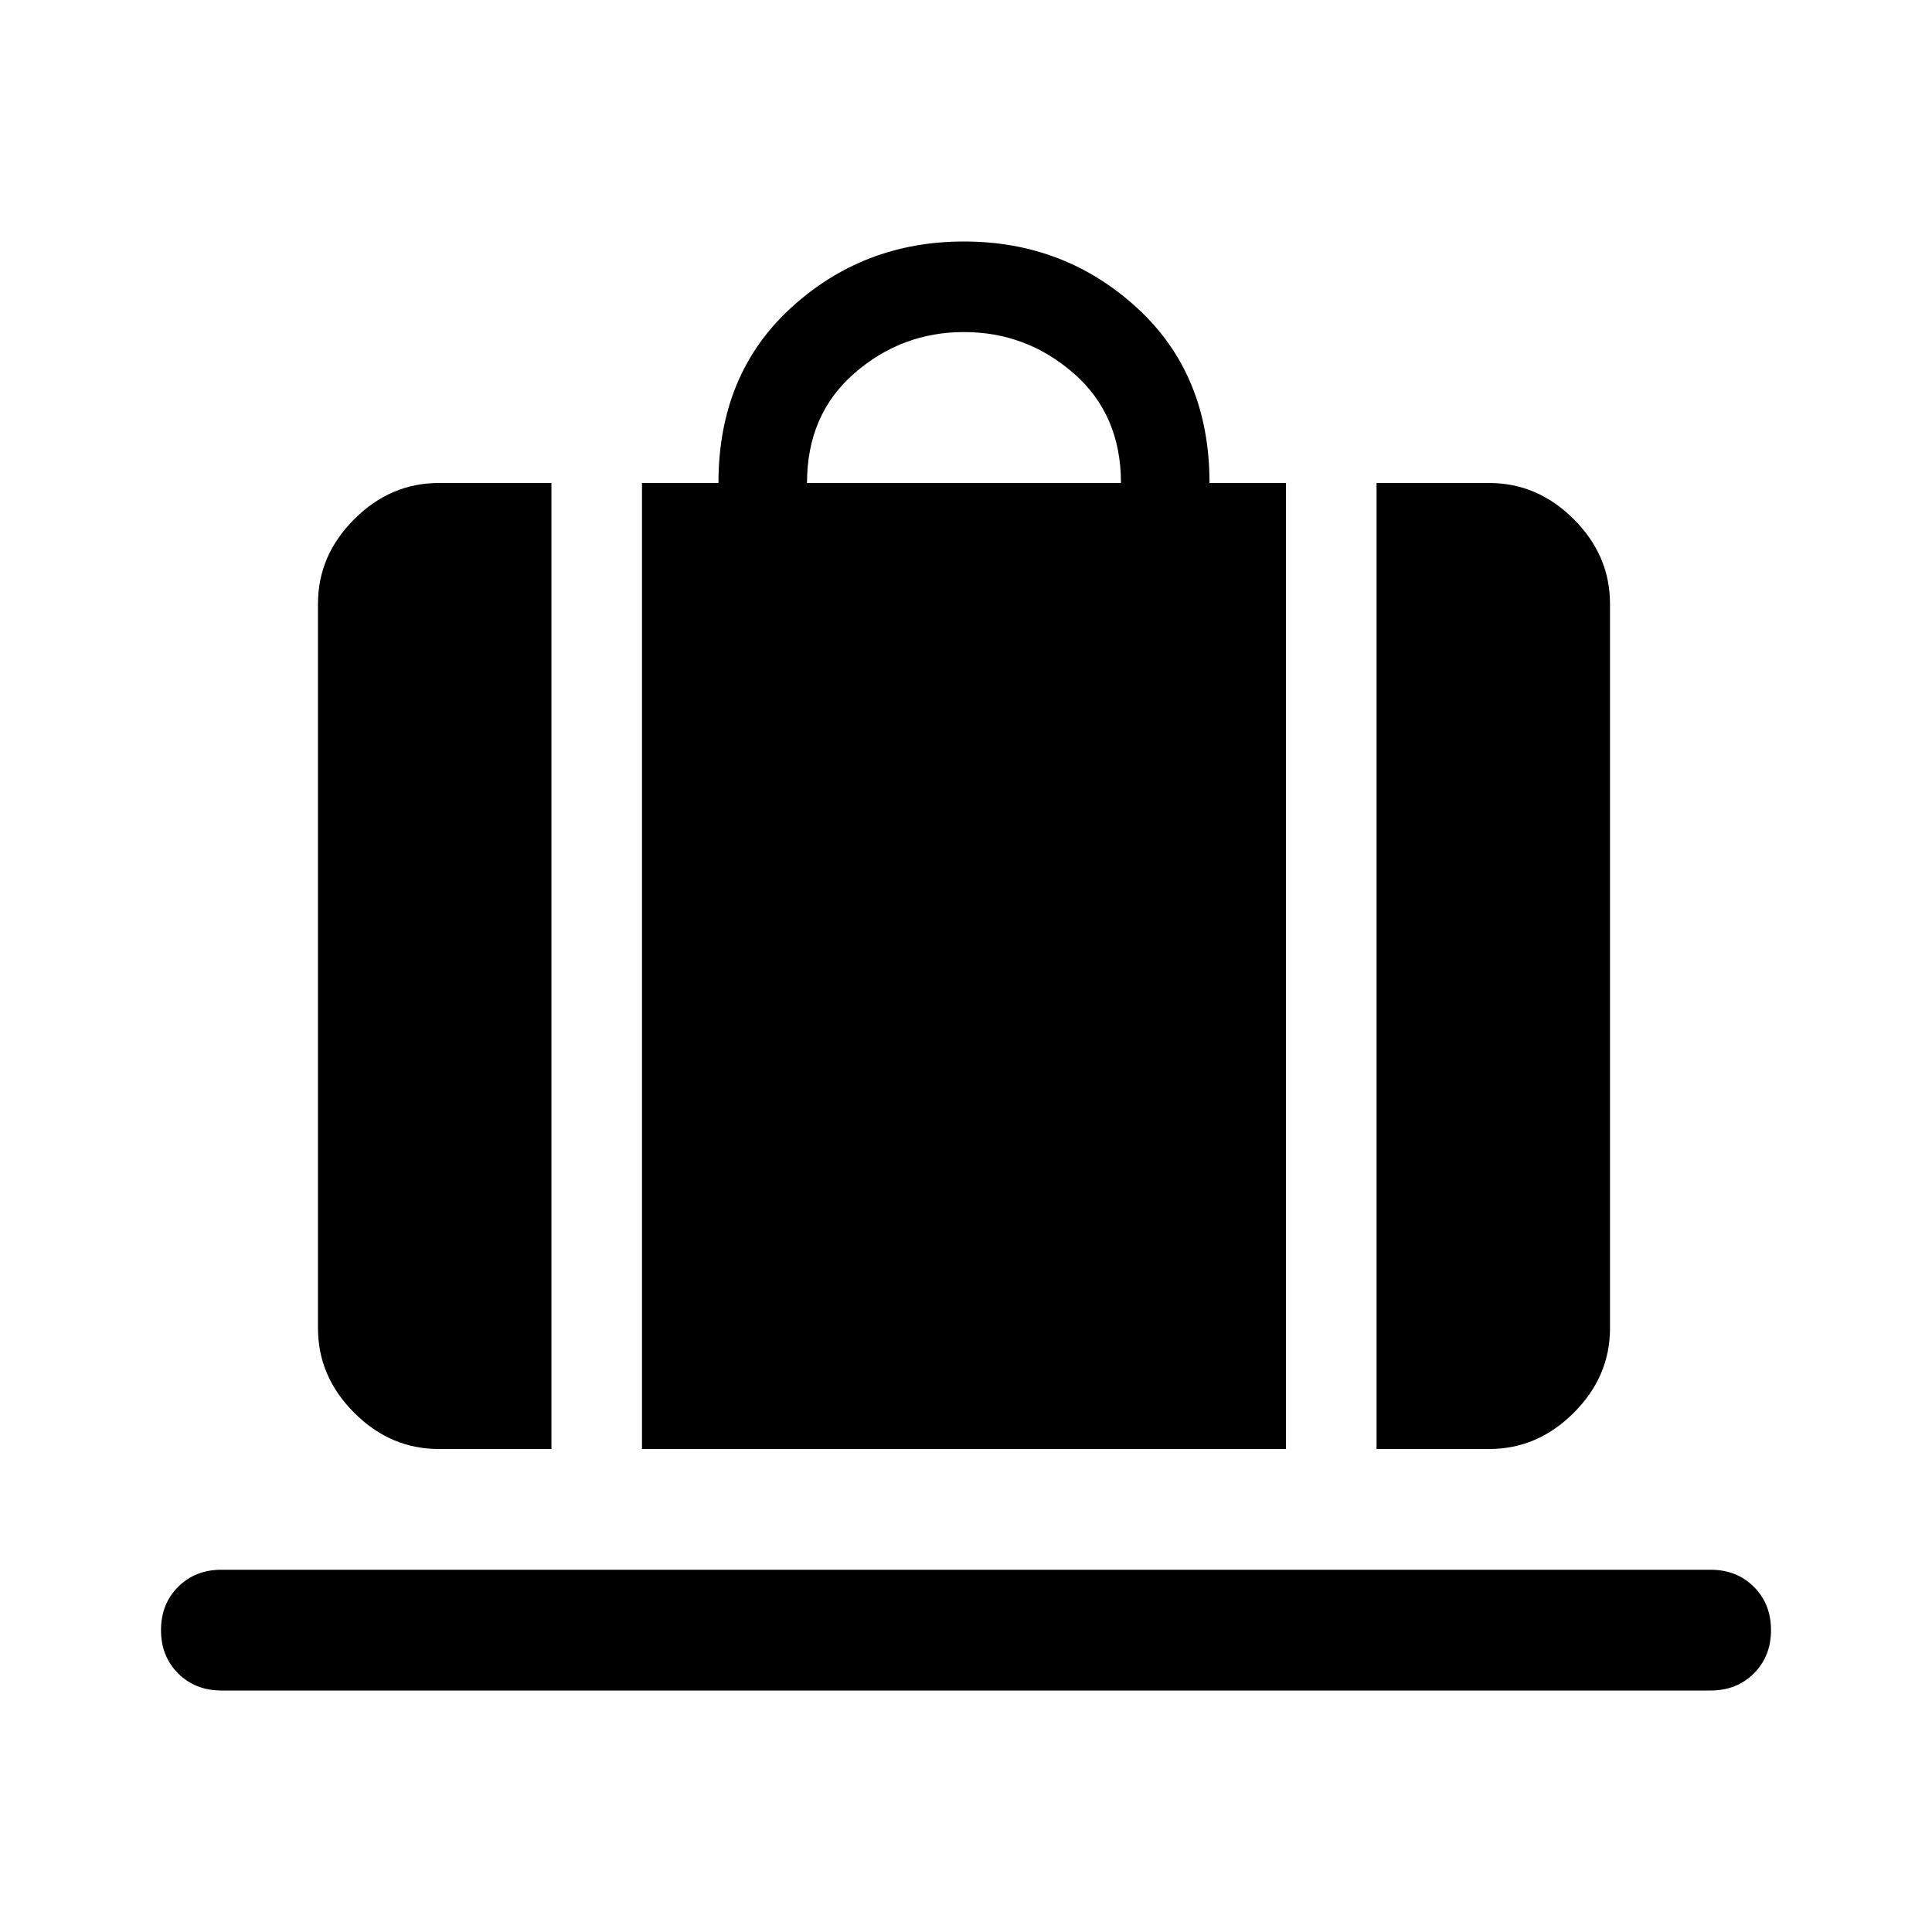
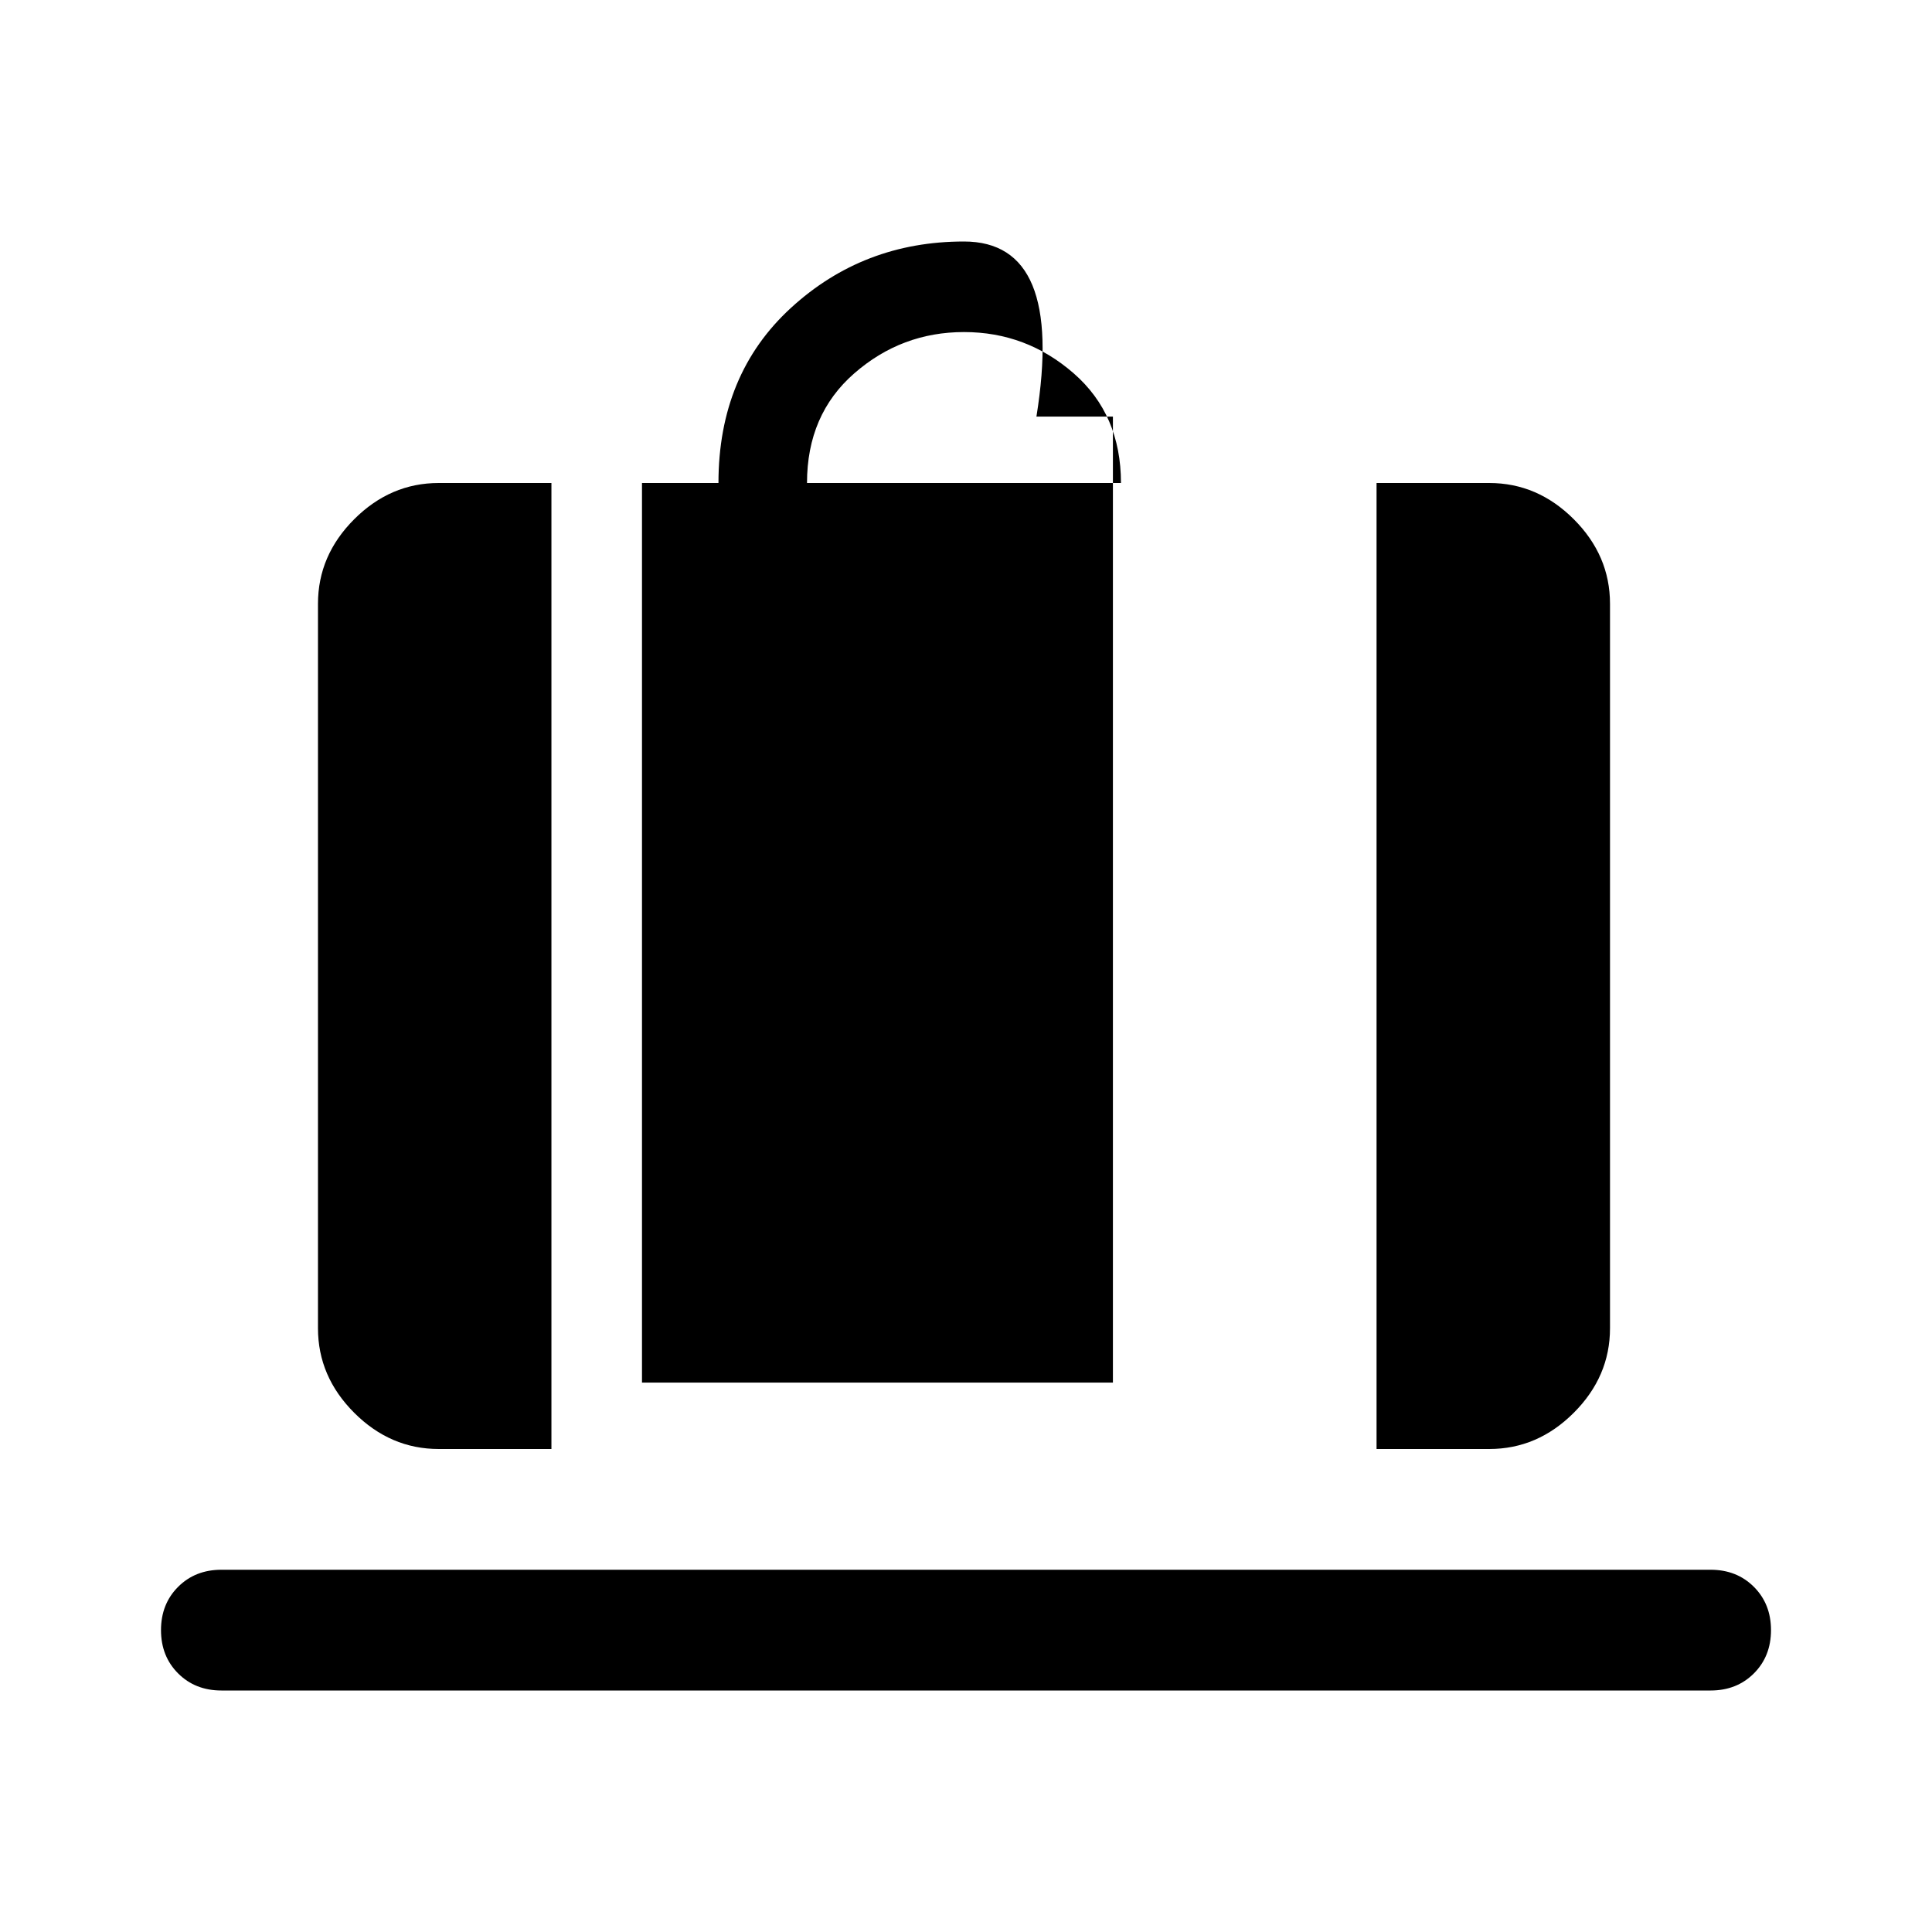
<svg xmlns="http://www.w3.org/2000/svg" width="48" height="48" viewBox="0 -960 960 960">
-   <path d="M319-240v-480h38q0-54 36-87t86-33q50 0 86 33t36 87h38v480H319Zm82-480h156q0-34-23.5-54.5T479-795q-31 0-54.5 20.5T401-720Zm283 480v-480h56q24 0 42 18t18 42v360q0 24-18 42t-42 18h-56Zm-466 0q-24 0-42-18t-18-42v-360q0-24 18-42t42-18h56v480h-56ZM110-120q-13 0-21.5-8.5T80-150q0-13 8.5-21.5T110-180h740q13 0 21.5 8.5T880-150q0 13-8.5 21.5T850-120H110Z" />
+   <path d="M319-240v-480h38q0-54 36-87t86-33t36 87h38v480H319Zm82-480h156q0-34-23.5-54.5T479-795q-31 0-54.5 20.5T401-720Zm283 480v-480h56q24 0 42 18t18 42v360q0 24-18 42t-42 18h-56Zm-466 0q-24 0-42-18t-18-42v-360q0-24 18-42t42-18h56v480h-56ZM110-120q-13 0-21.5-8.5T80-150q0-13 8.5-21.5T110-180h740q13 0 21.5 8.5T880-150q0 13-8.5 21.5T850-120H110Z" />
</svg>